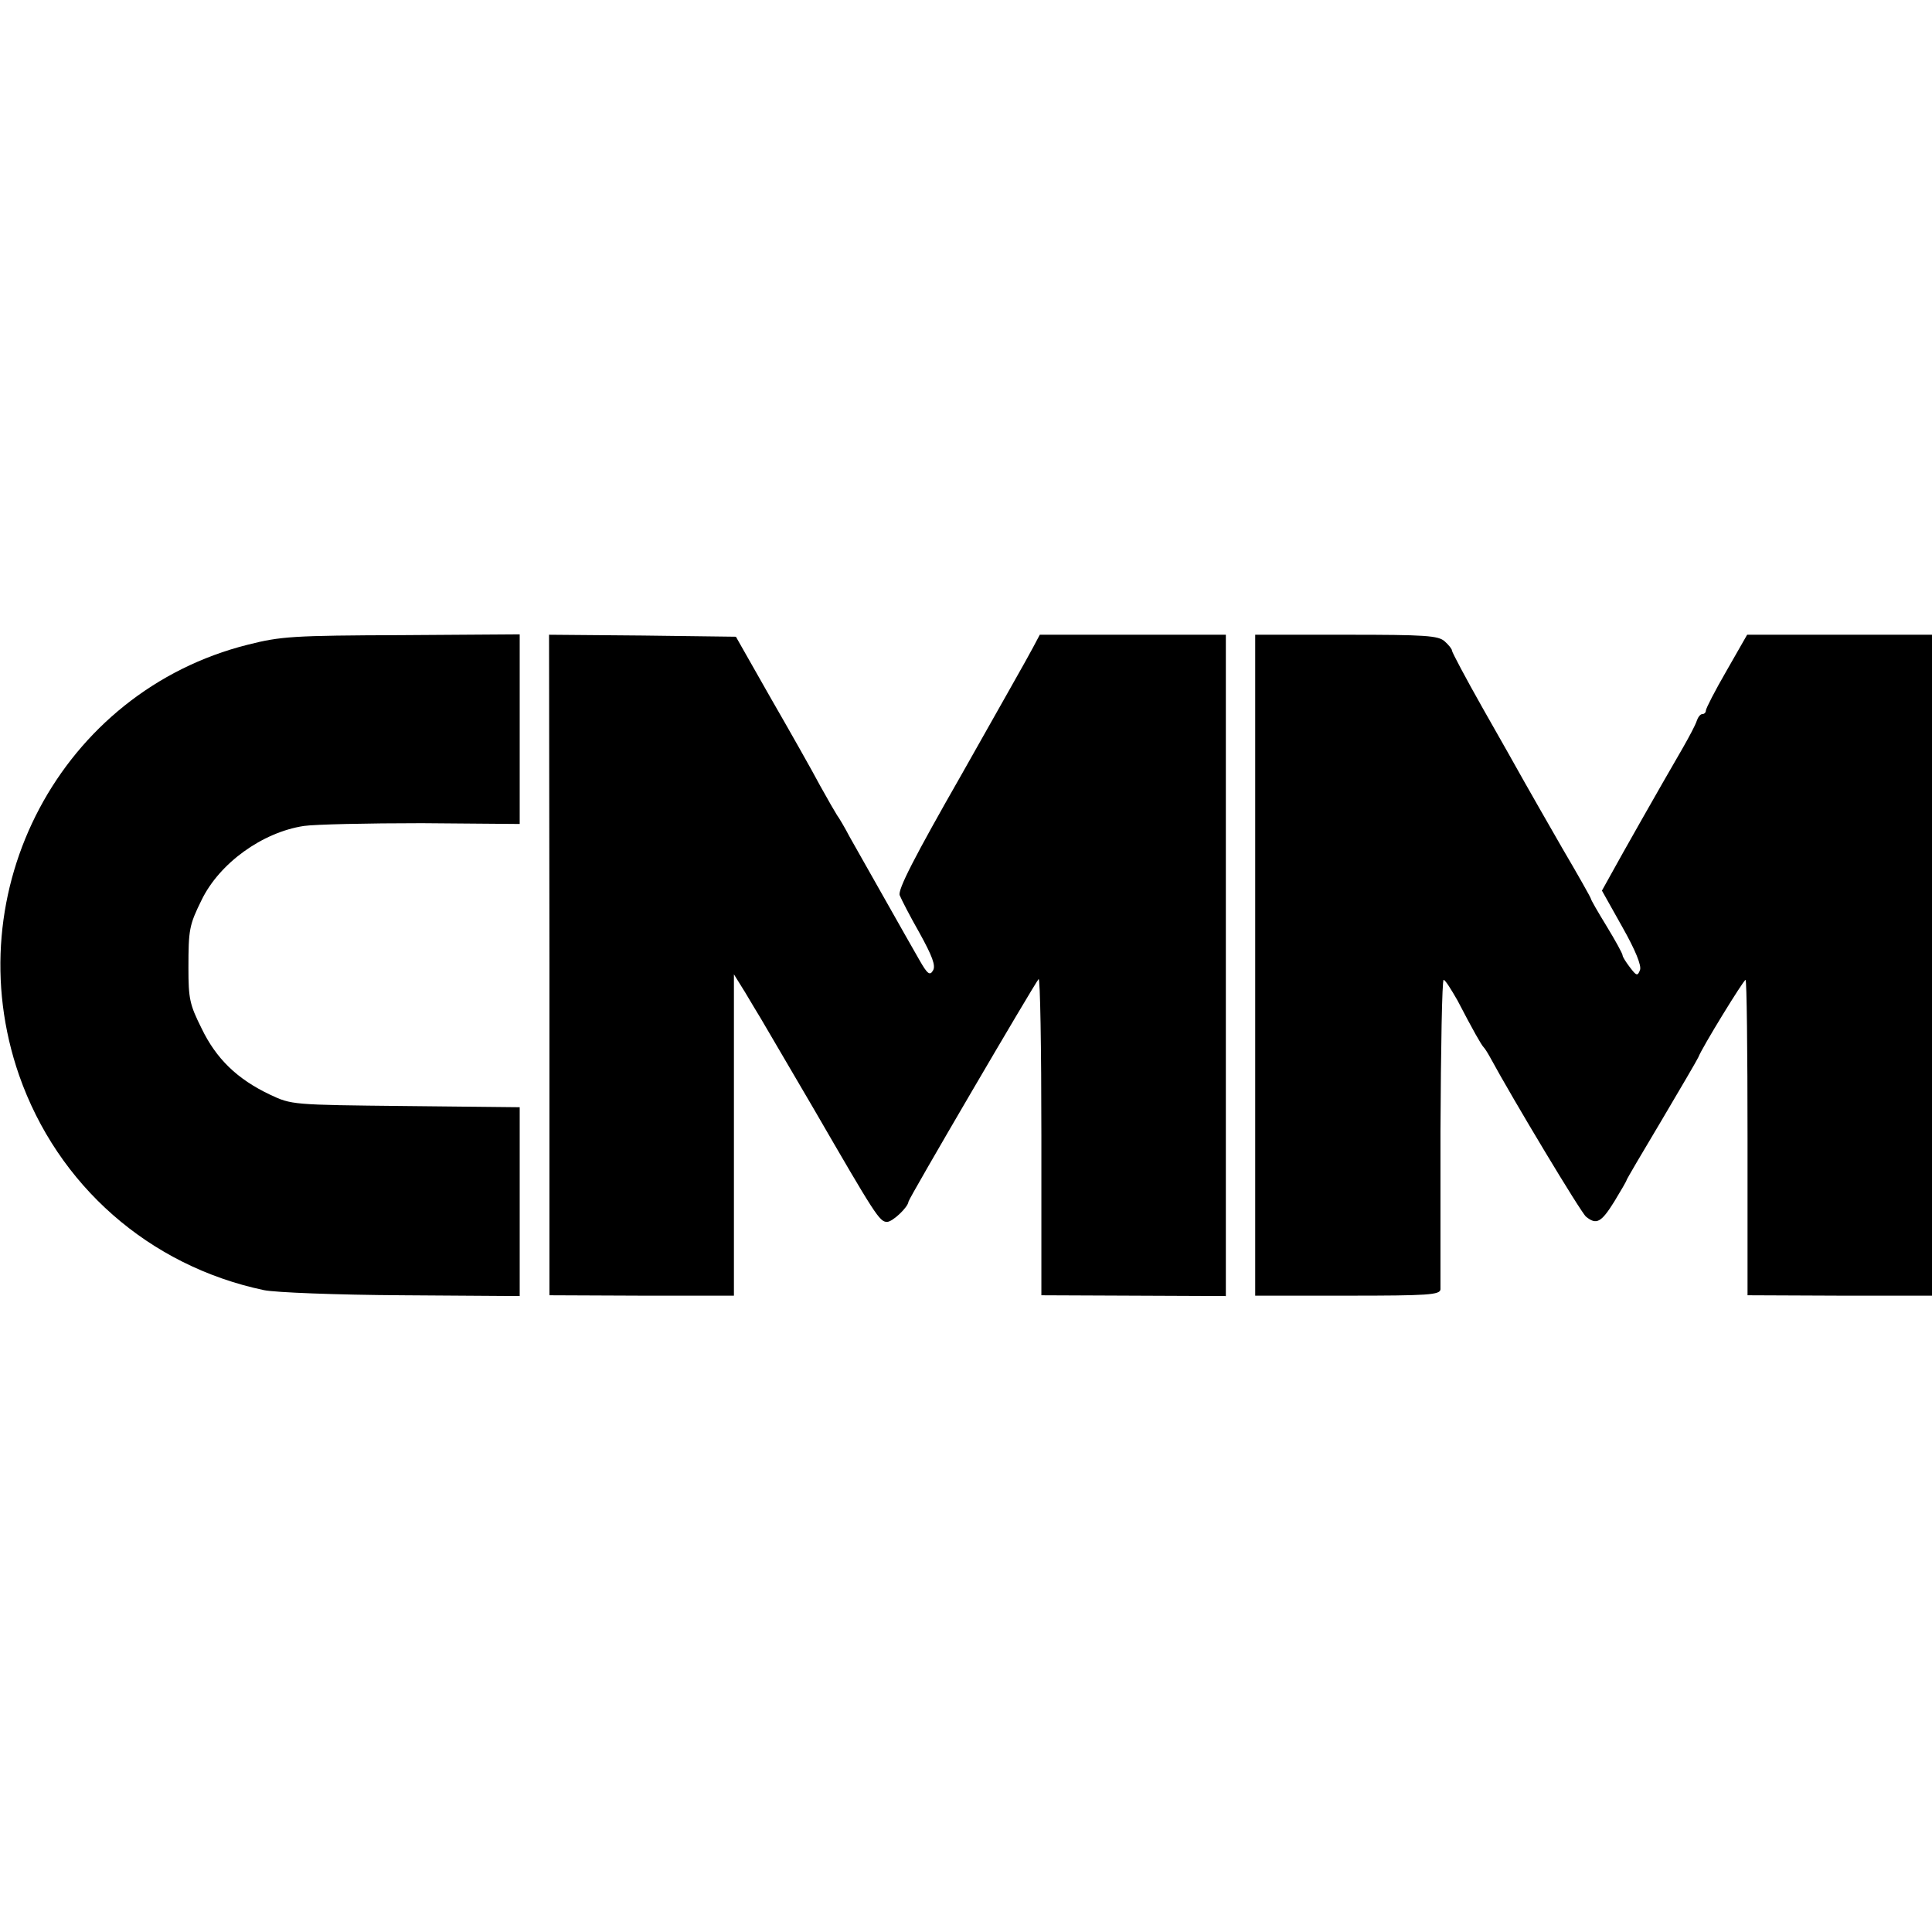
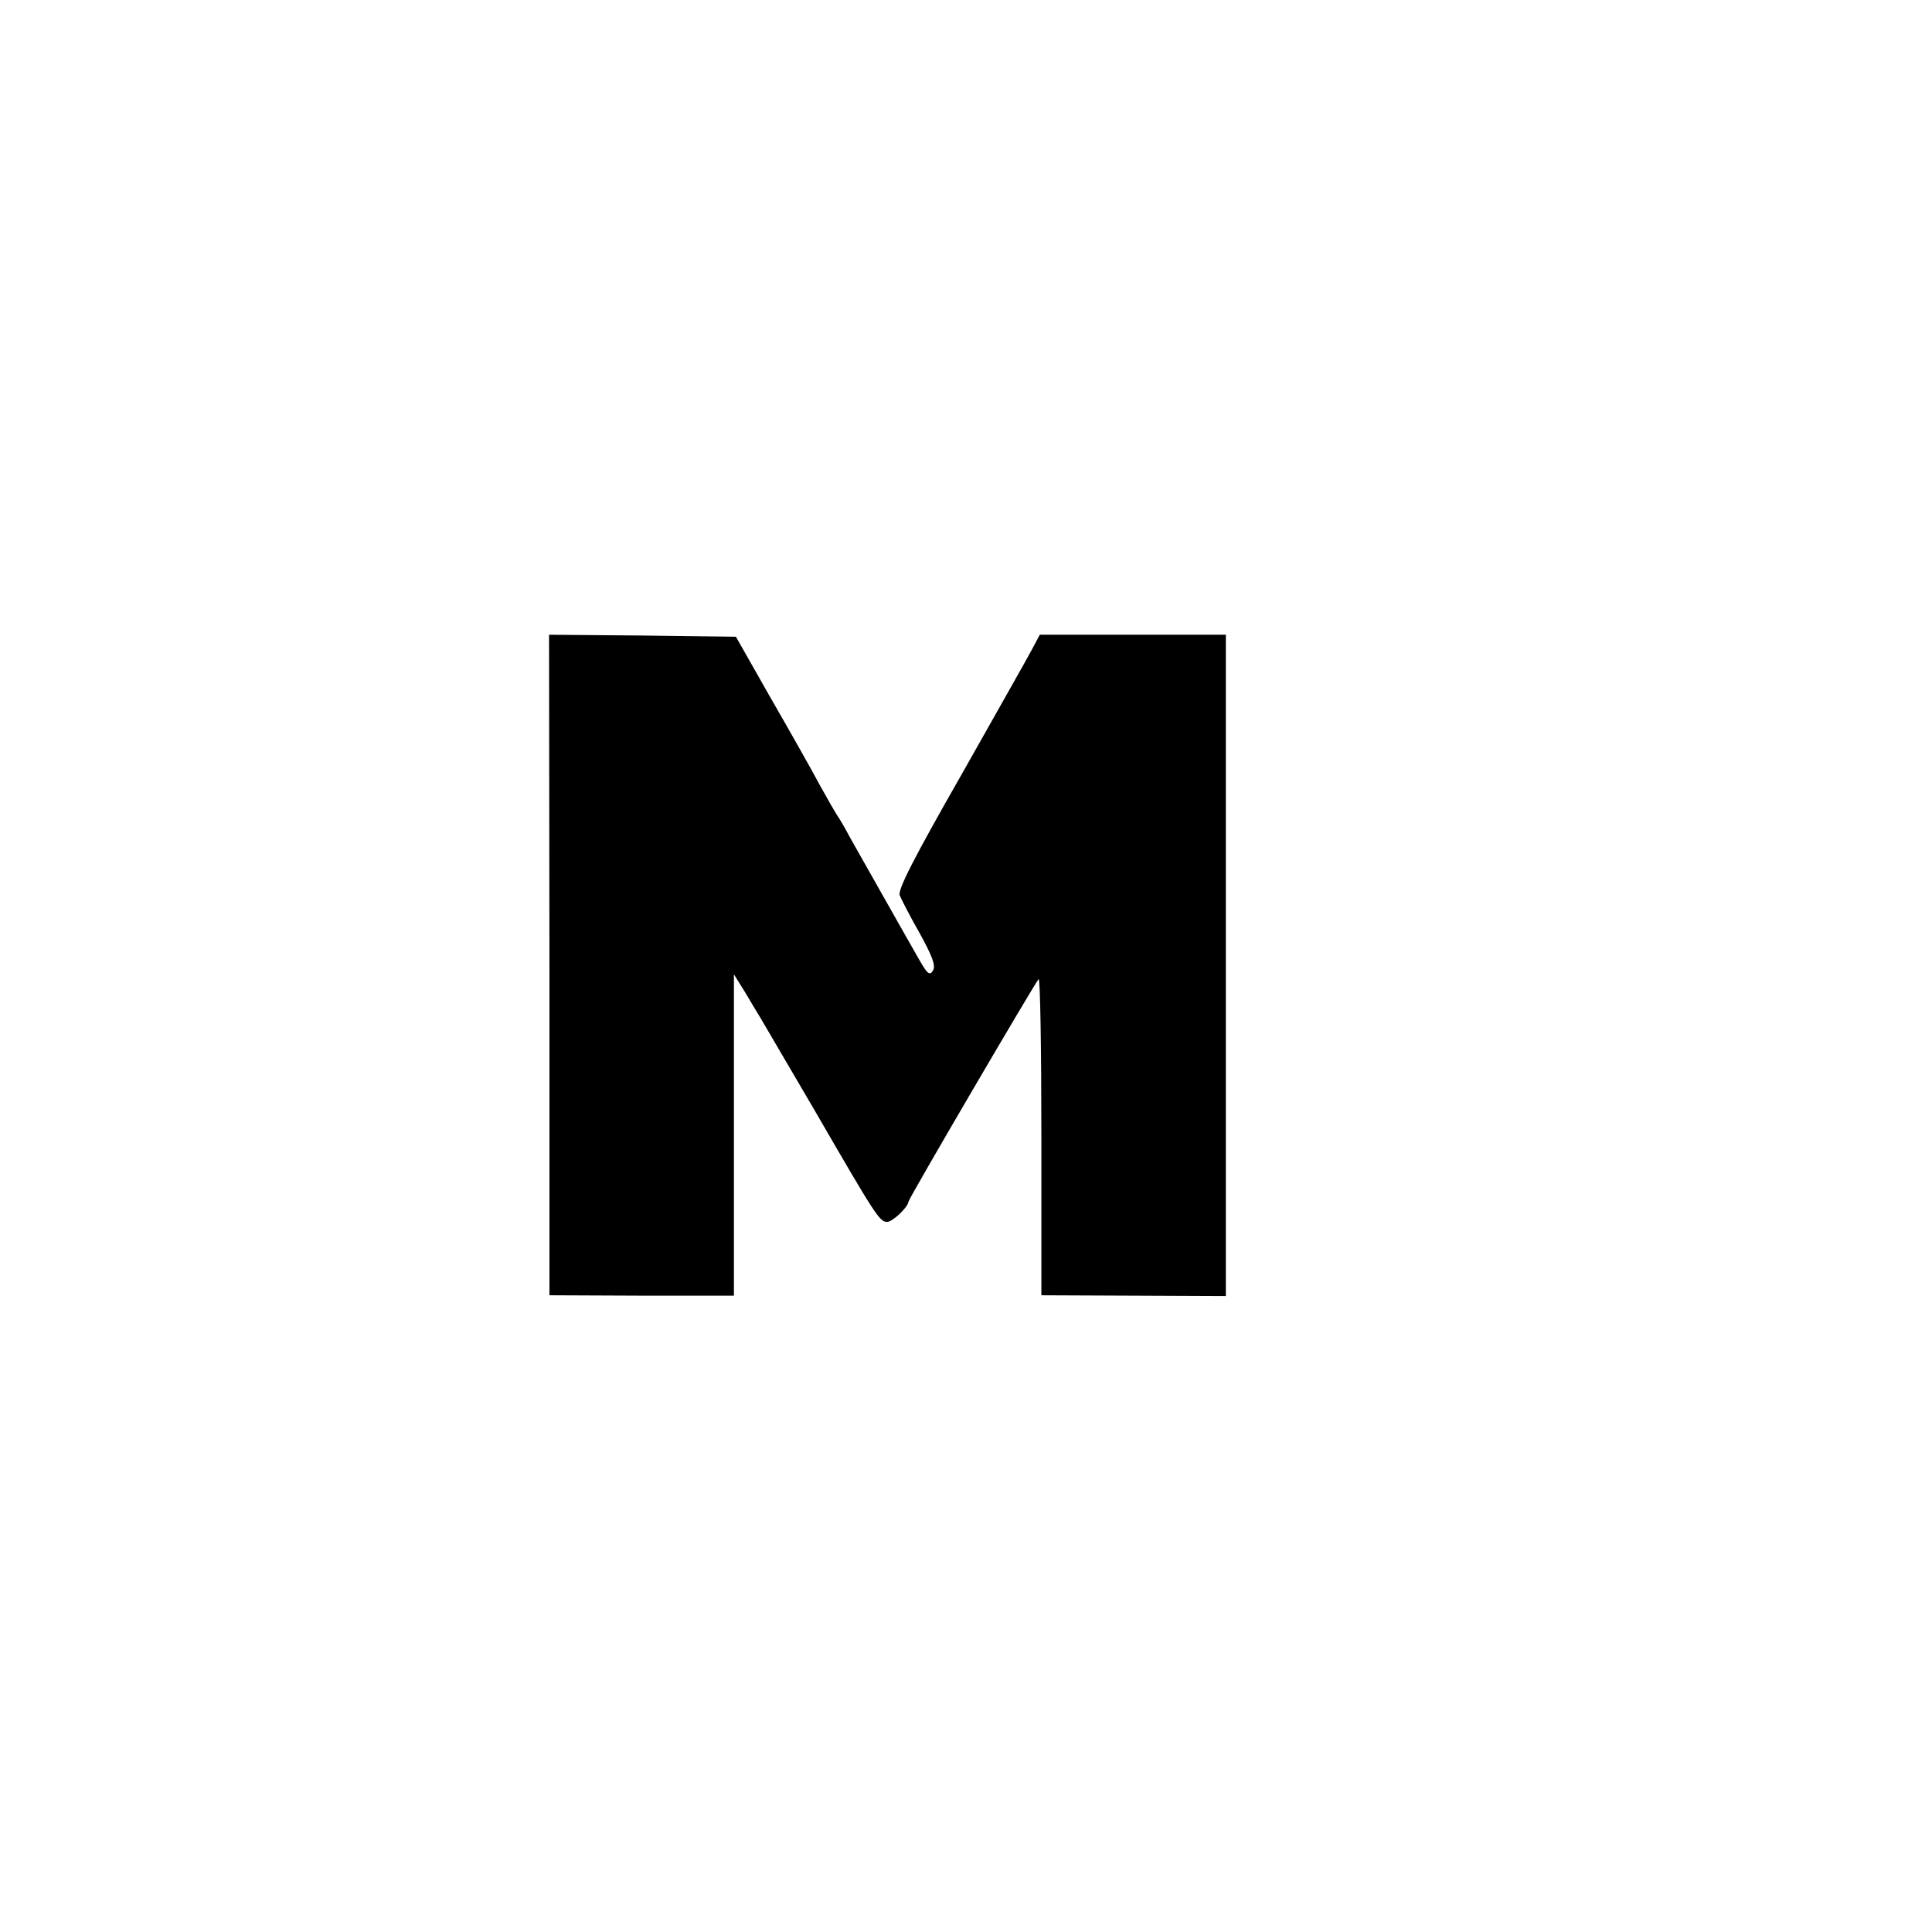
<svg xmlns="http://www.w3.org/2000/svg" version="1.0" width="487pt" height="487pt" viewBox="0 0 487 487" preserveAspectRatio="xMidYMid meet">
  <g transform="translate(0,487) scale(0.1,-0.1)" fill="#000000" stroke="none">
-     <path d="M625 3245 c-471 -118 -738 -621 -577 -1085 97 -278 328 -481 617 -542 28 -6 184 -12 348 -13 l297 -2 0 238 0 238 -287 3 c-287 3 -288 3 -343 29 -82 39 -135 90 -172 167 -30 60 -33 75 -33 152 0 97 2 108 33 171 45 93 153 171 258 187 27 4 160 7 297 7 l247 -2 0 239 0 239 -297 -2 c-274 -1 -305 -3 -388 -24z" />
    <path d="M1385 2438 l0 -833 233 -1 232 0 0 405 0 405 28 -45 c15 -25 32 -54 39 -65 6 -10 66 -113 133 -227 157 -271 167 -287 186 -287 14 0 53 37 54 51 0 7 318 550 328 561 4 4 7 -174 7 -395 l0 -402 233 -1 232 -1 0 834 0 833 -235 0 -234 0 -17 -32 c-9 -18 -91 -162 -180 -320 -120 -210 -162 -292 -156 -305 4 -10 26 -53 50 -95 32 -58 41 -82 34 -94 -8 -14 -14 -10 -35 27 -34 59 -143 253 -175 309 -13 25 -28 50 -32 55 -4 6 -23 39 -43 75 -19 36 -75 135 -124 220 l-88 155 -235 3 -236 2 1 -832z" />
-     <path d="M3164 2437 l0 -833 233 0 c203 0 233 2 234 16 0 8 0 187 0 398 1 210 4 382 8 382 4 0 19 -24 35 -52 39 -75 60 -112 66 -118 3 -3 10 -14 16 -25 58 -107 230 -393 242 -402 26 -21 38 -15 71 38 17 28 31 52 31 54 0 2 40 70 89 152 48 81 90 153 92 158 9 24 114 195 119 195 3 0 5 -179 5 -398 l0 -397 233 -1 232 0 0 833 0 833 -233 0 -233 0 -52 -91 c-29 -50 -52 -95 -52 -100 0 -5 -4 -9 -9 -9 -5 0 -11 -8 -14 -17 -3 -10 -19 -40 -35 -68 -65 -112 -156 -273 -179 -315 l-25 -45 51 -91 c34 -60 49 -98 45 -109 -6 -16 -9 -15 -25 6 -10 13 -19 27 -19 31 0 4 -18 37 -40 73 -22 36 -40 67 -40 70 0 2 -32 59 -72 127 -39 68 -82 143 -96 168 -14 25 -60 107 -104 184 -43 76 -78 142 -78 146 0 4 -8 14 -18 23 -16 15 -49 17 -248 17 l-230 0 0 -833z" />
  </g>
</svg>